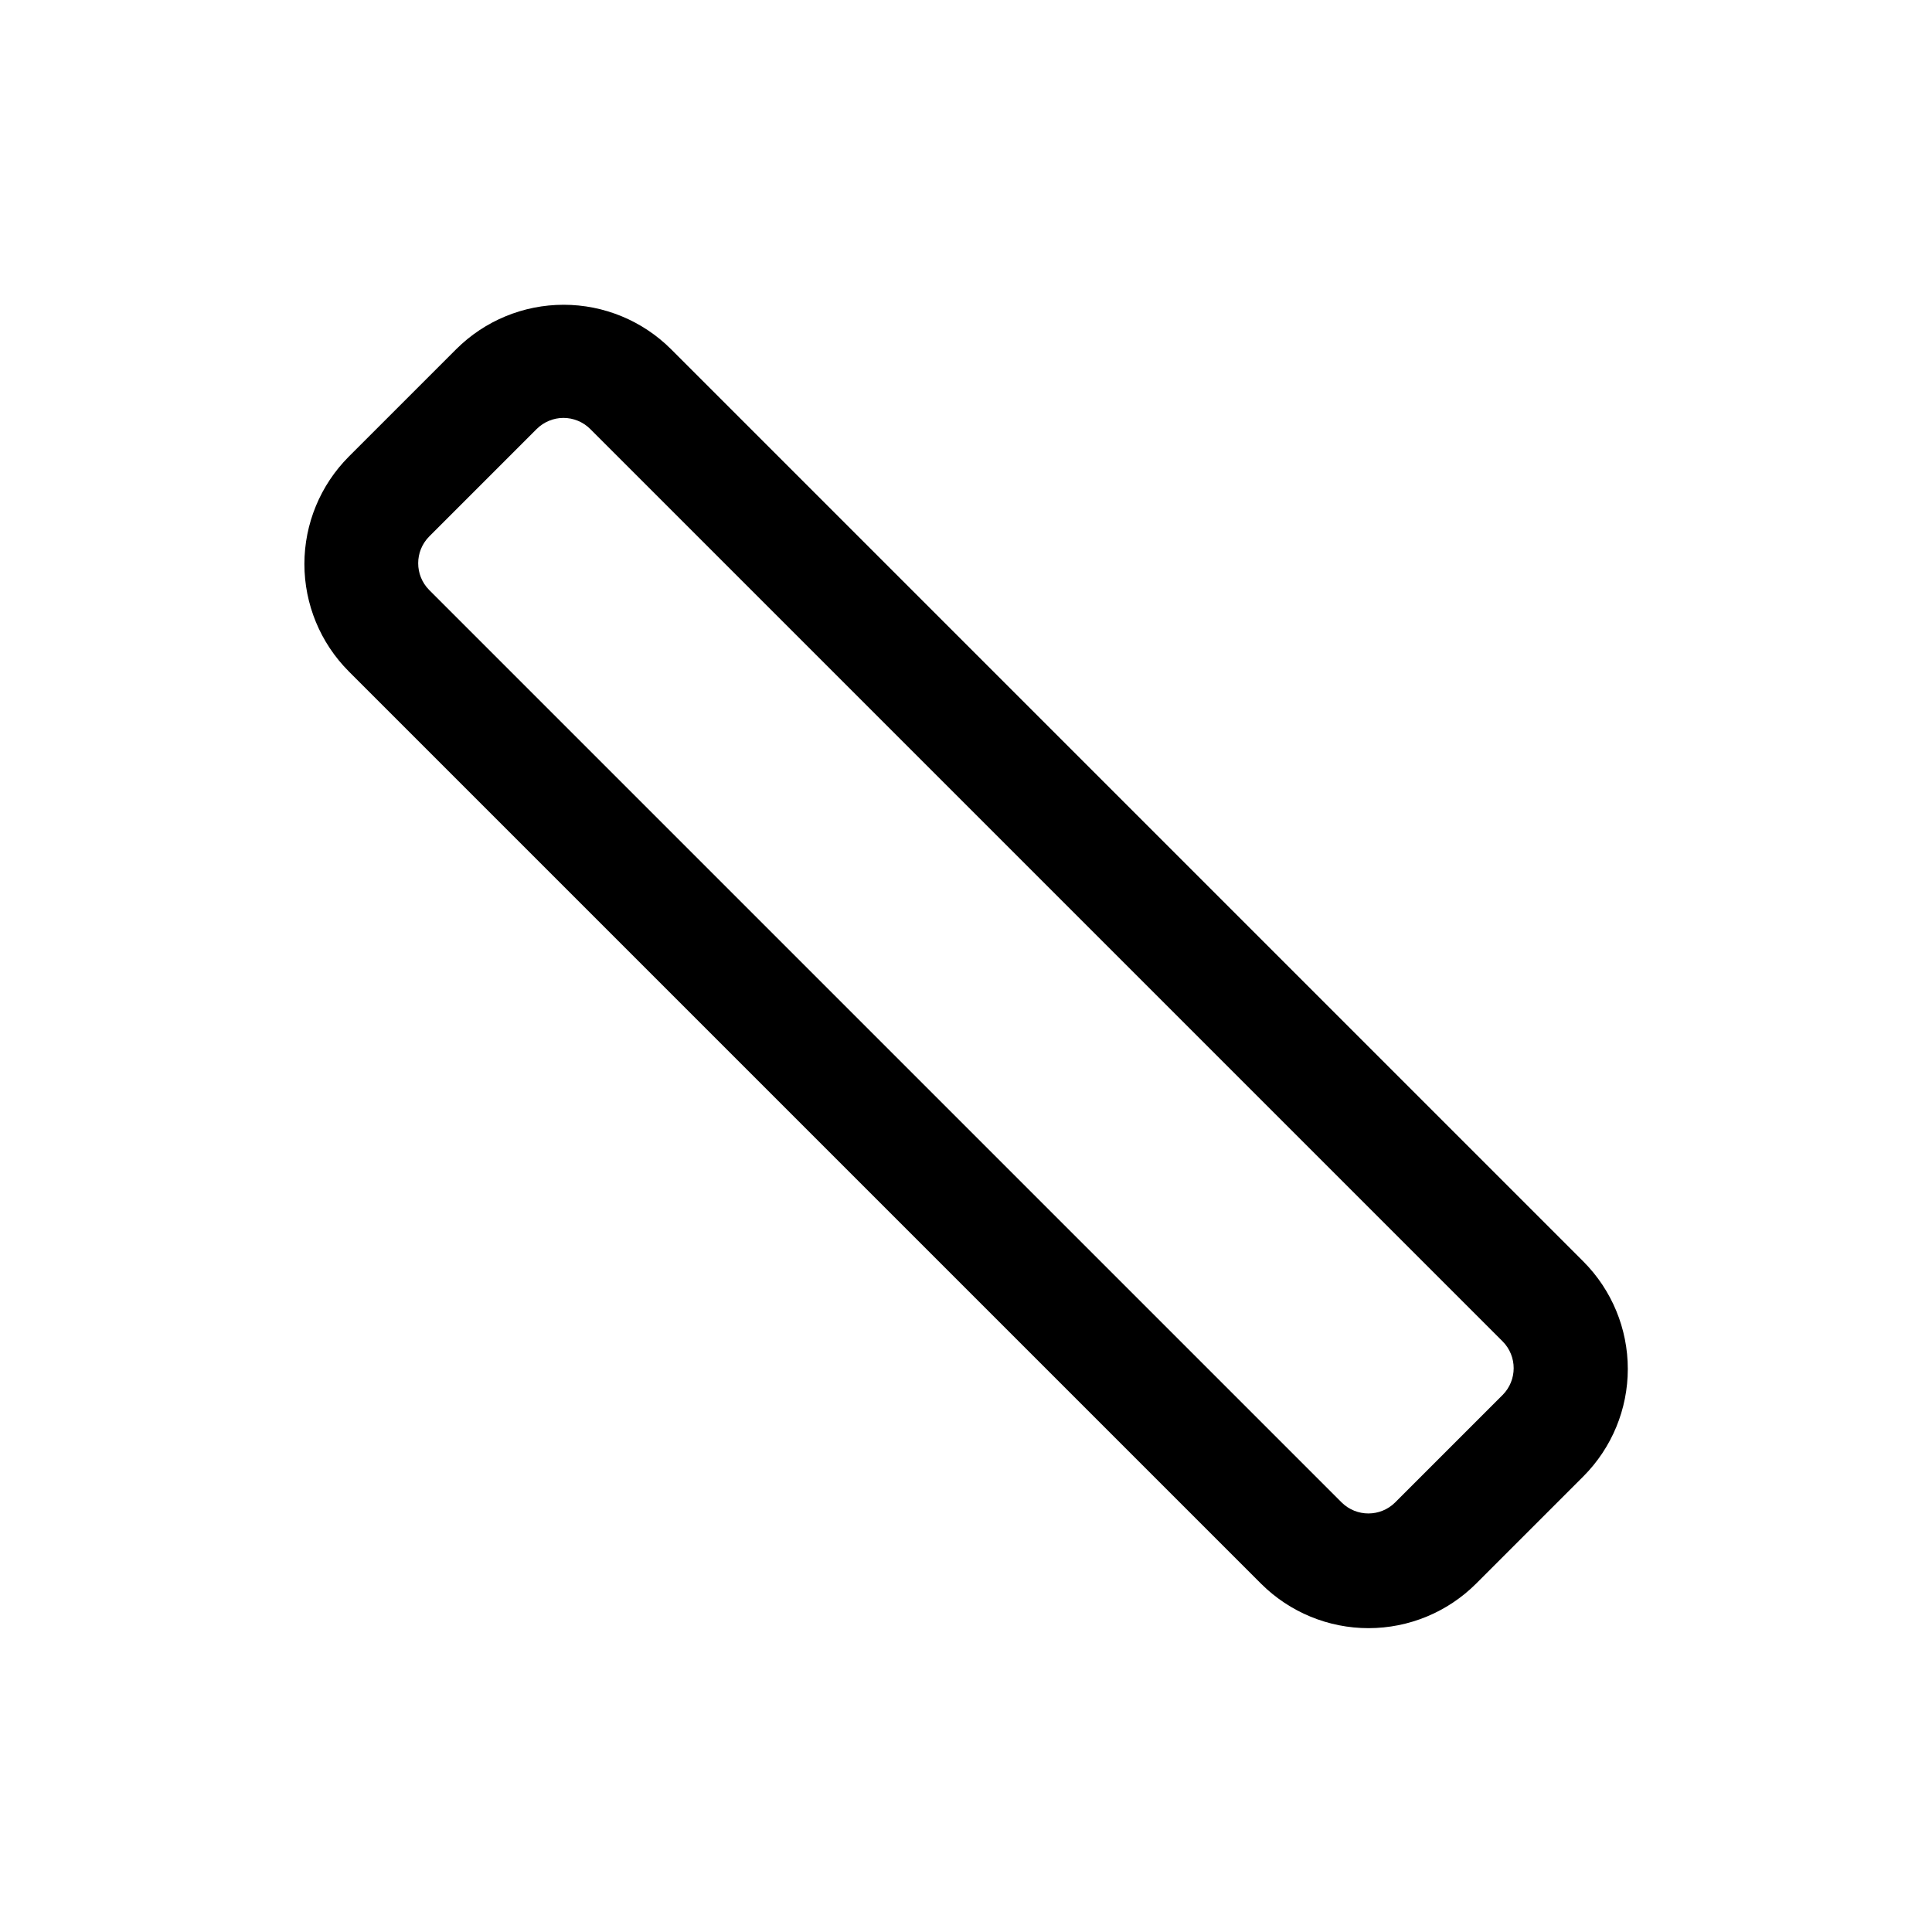
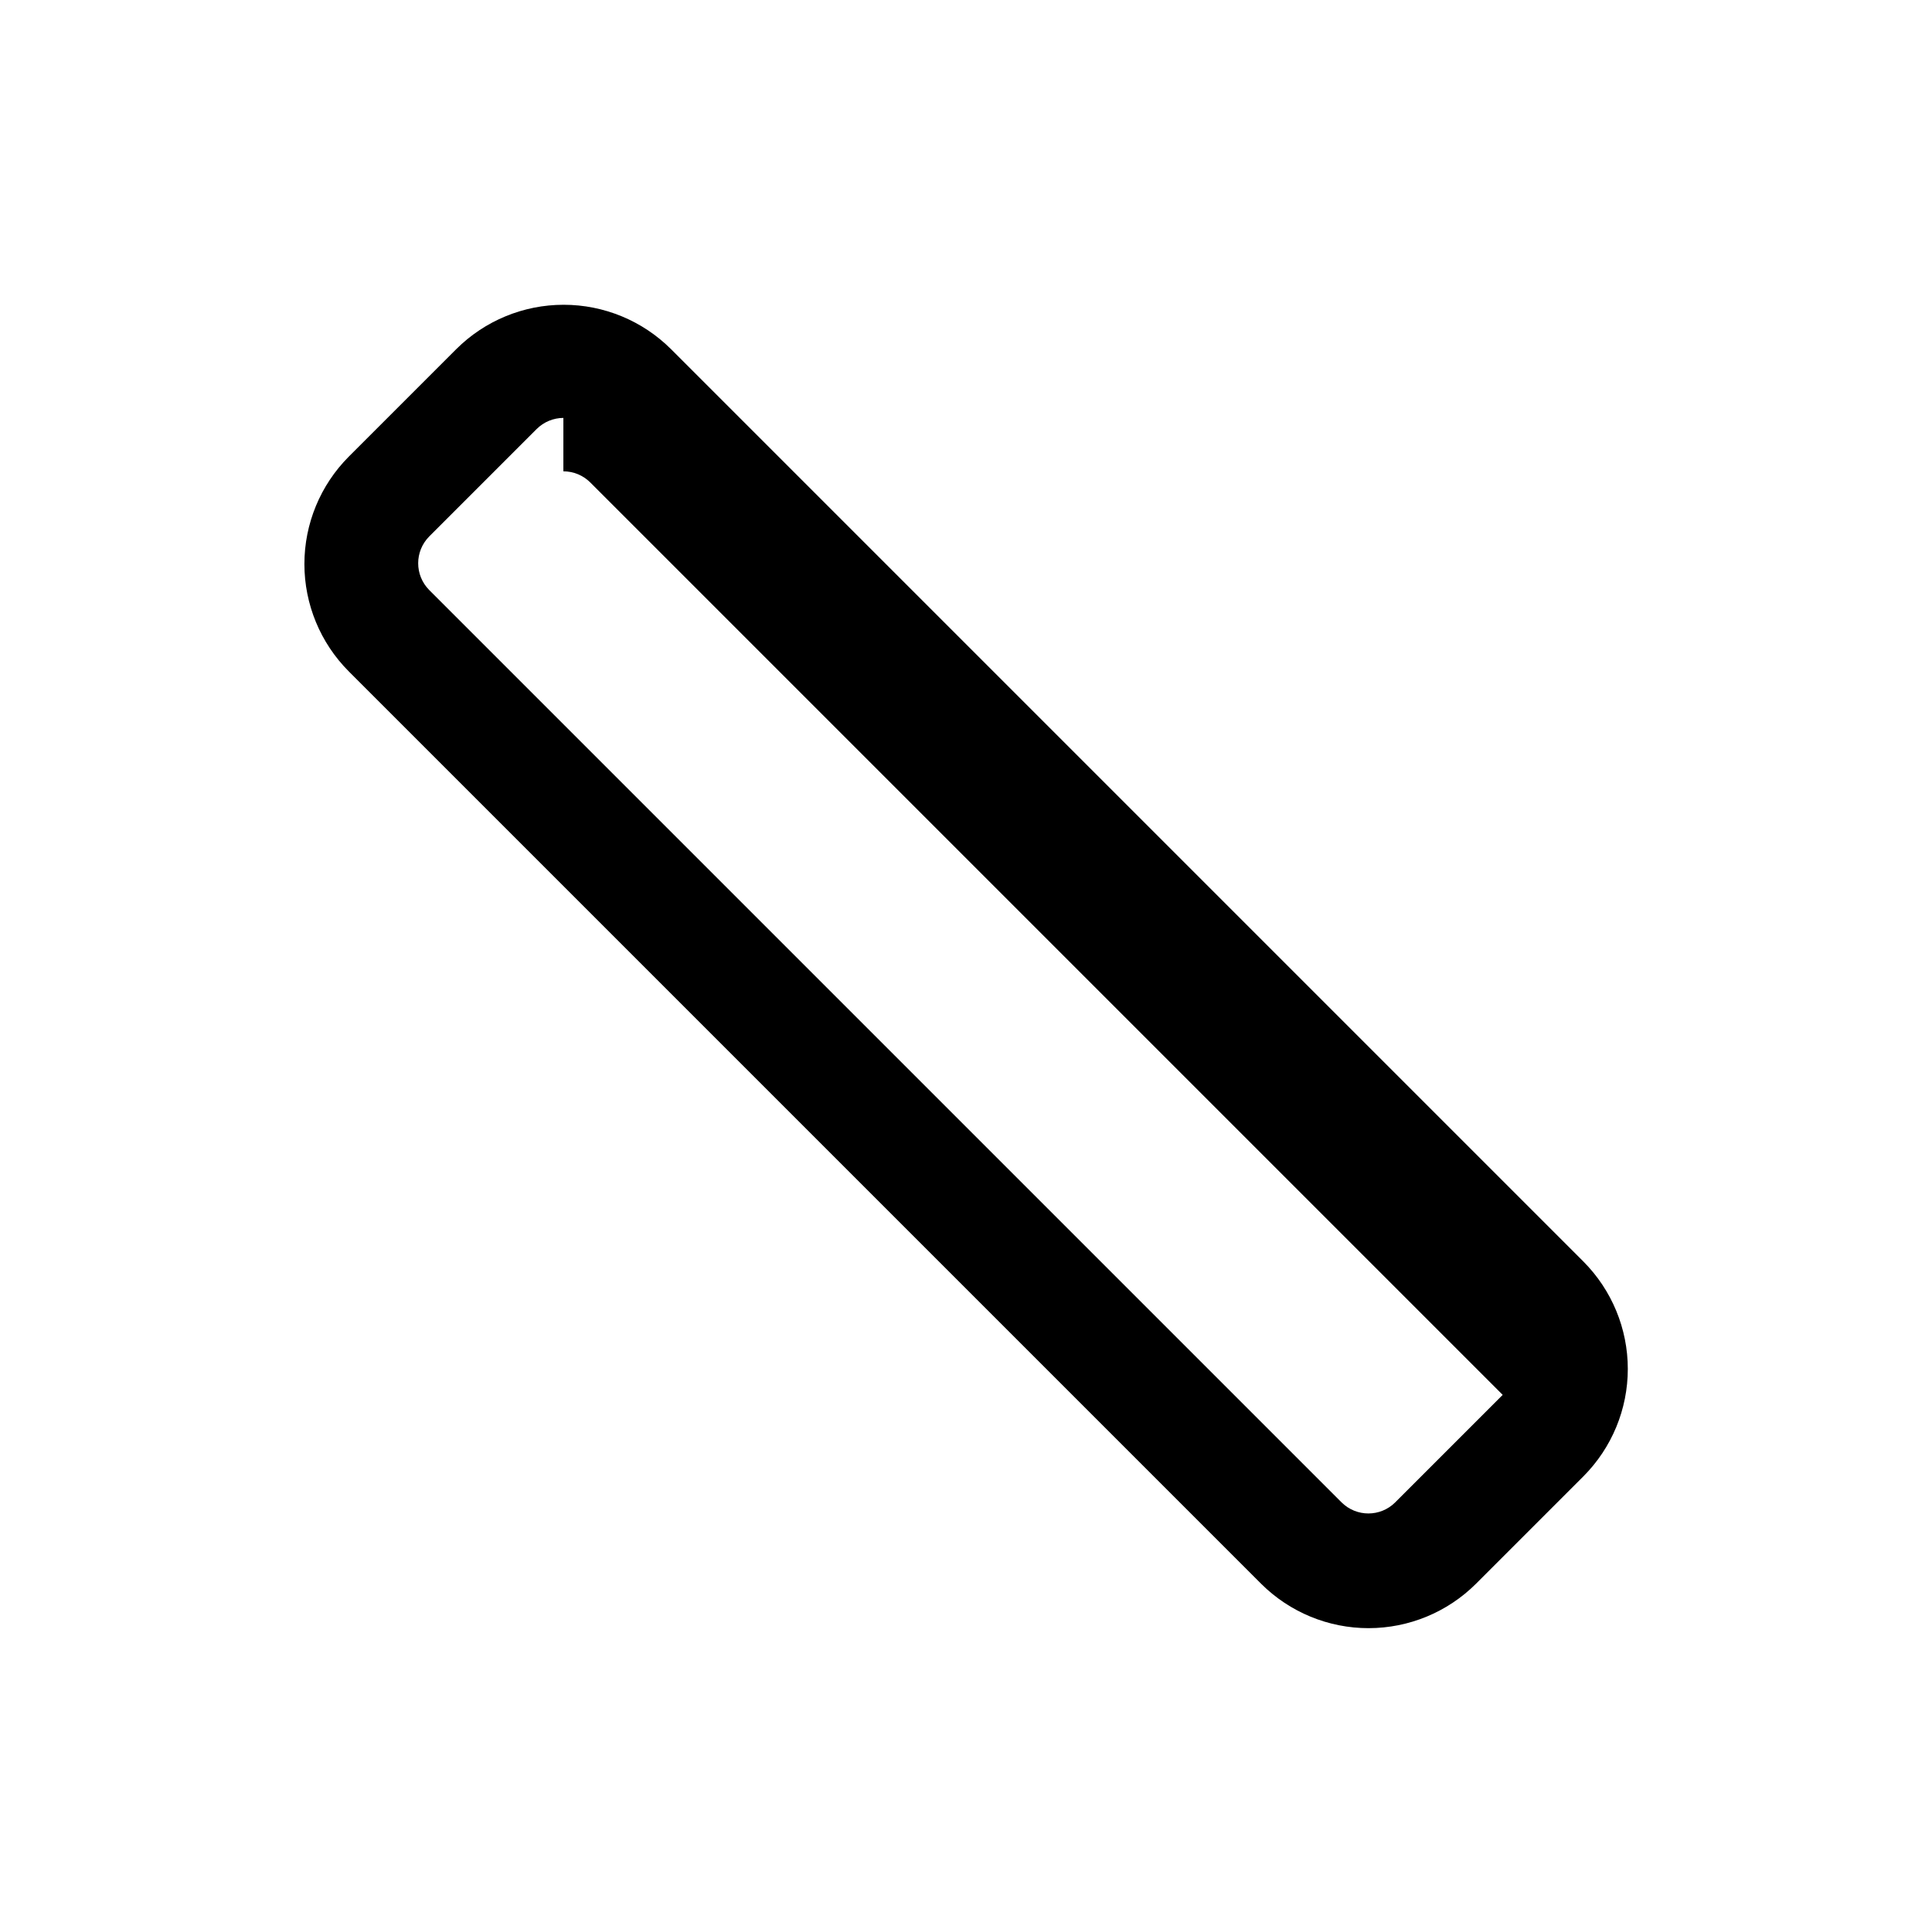
<svg xmlns="http://www.w3.org/2000/svg" fill="#000000" width="800px" height="800px" version="1.1" viewBox="144 144 512 512">
-   <path d="m506.71 575.48c-10.668 0.008-20.906-4.215-28.469-11.738l-241.83-241.83v-0.004c-7.519-7.551-11.742-17.777-11.742-28.438s4.223-20.887 11.742-28.441l28.516-28.516c7.555-7.523 17.781-11.746 28.441-11.746 10.66 0 20.887 4.223 28.441 11.746l241.83 241.83c7.519 7.555 11.746 17.781 11.746 28.441s-4.227 20.887-11.746 28.441l-28.516 28.516c-7.551 7.512-17.766 11.73-28.414 11.738zm-213.41-320.73c-2.644 0.012-5.18 1.062-7.055 2.922l-28.516 28.516c-3.875 3.926-3.875 10.234 0 14.156l241.83 241.83c3.926 3.875 10.234 3.875 14.156 0l28.516-28.516c3.875-3.922 3.875-10.23 0-14.156l-241.83-241.83c-1.887-1.875-4.441-2.922-7.102-2.922z" />
+   <path d="m506.71 575.48c-10.668 0.008-20.906-4.215-28.469-11.738l-241.83-241.83v-0.004c-7.519-7.551-11.742-17.777-11.742-28.438s4.223-20.887 11.742-28.441l28.516-28.516c7.555-7.523 17.781-11.746 28.441-11.746 10.66 0 20.887 4.223 28.441 11.746l241.83 241.83c7.519 7.555 11.746 17.781 11.746 28.441s-4.227 20.887-11.746 28.441l-28.516 28.516c-7.551 7.512-17.766 11.73-28.414 11.738zm-213.41-320.73c-2.644 0.012-5.18 1.062-7.055 2.922l-28.516 28.516c-3.875 3.926-3.875 10.234 0 14.156l241.83 241.83c3.926 3.875 10.234 3.875 14.156 0l28.516-28.516l-241.83-241.83c-1.887-1.875-4.441-2.922-7.102-2.922z" />
</svg>